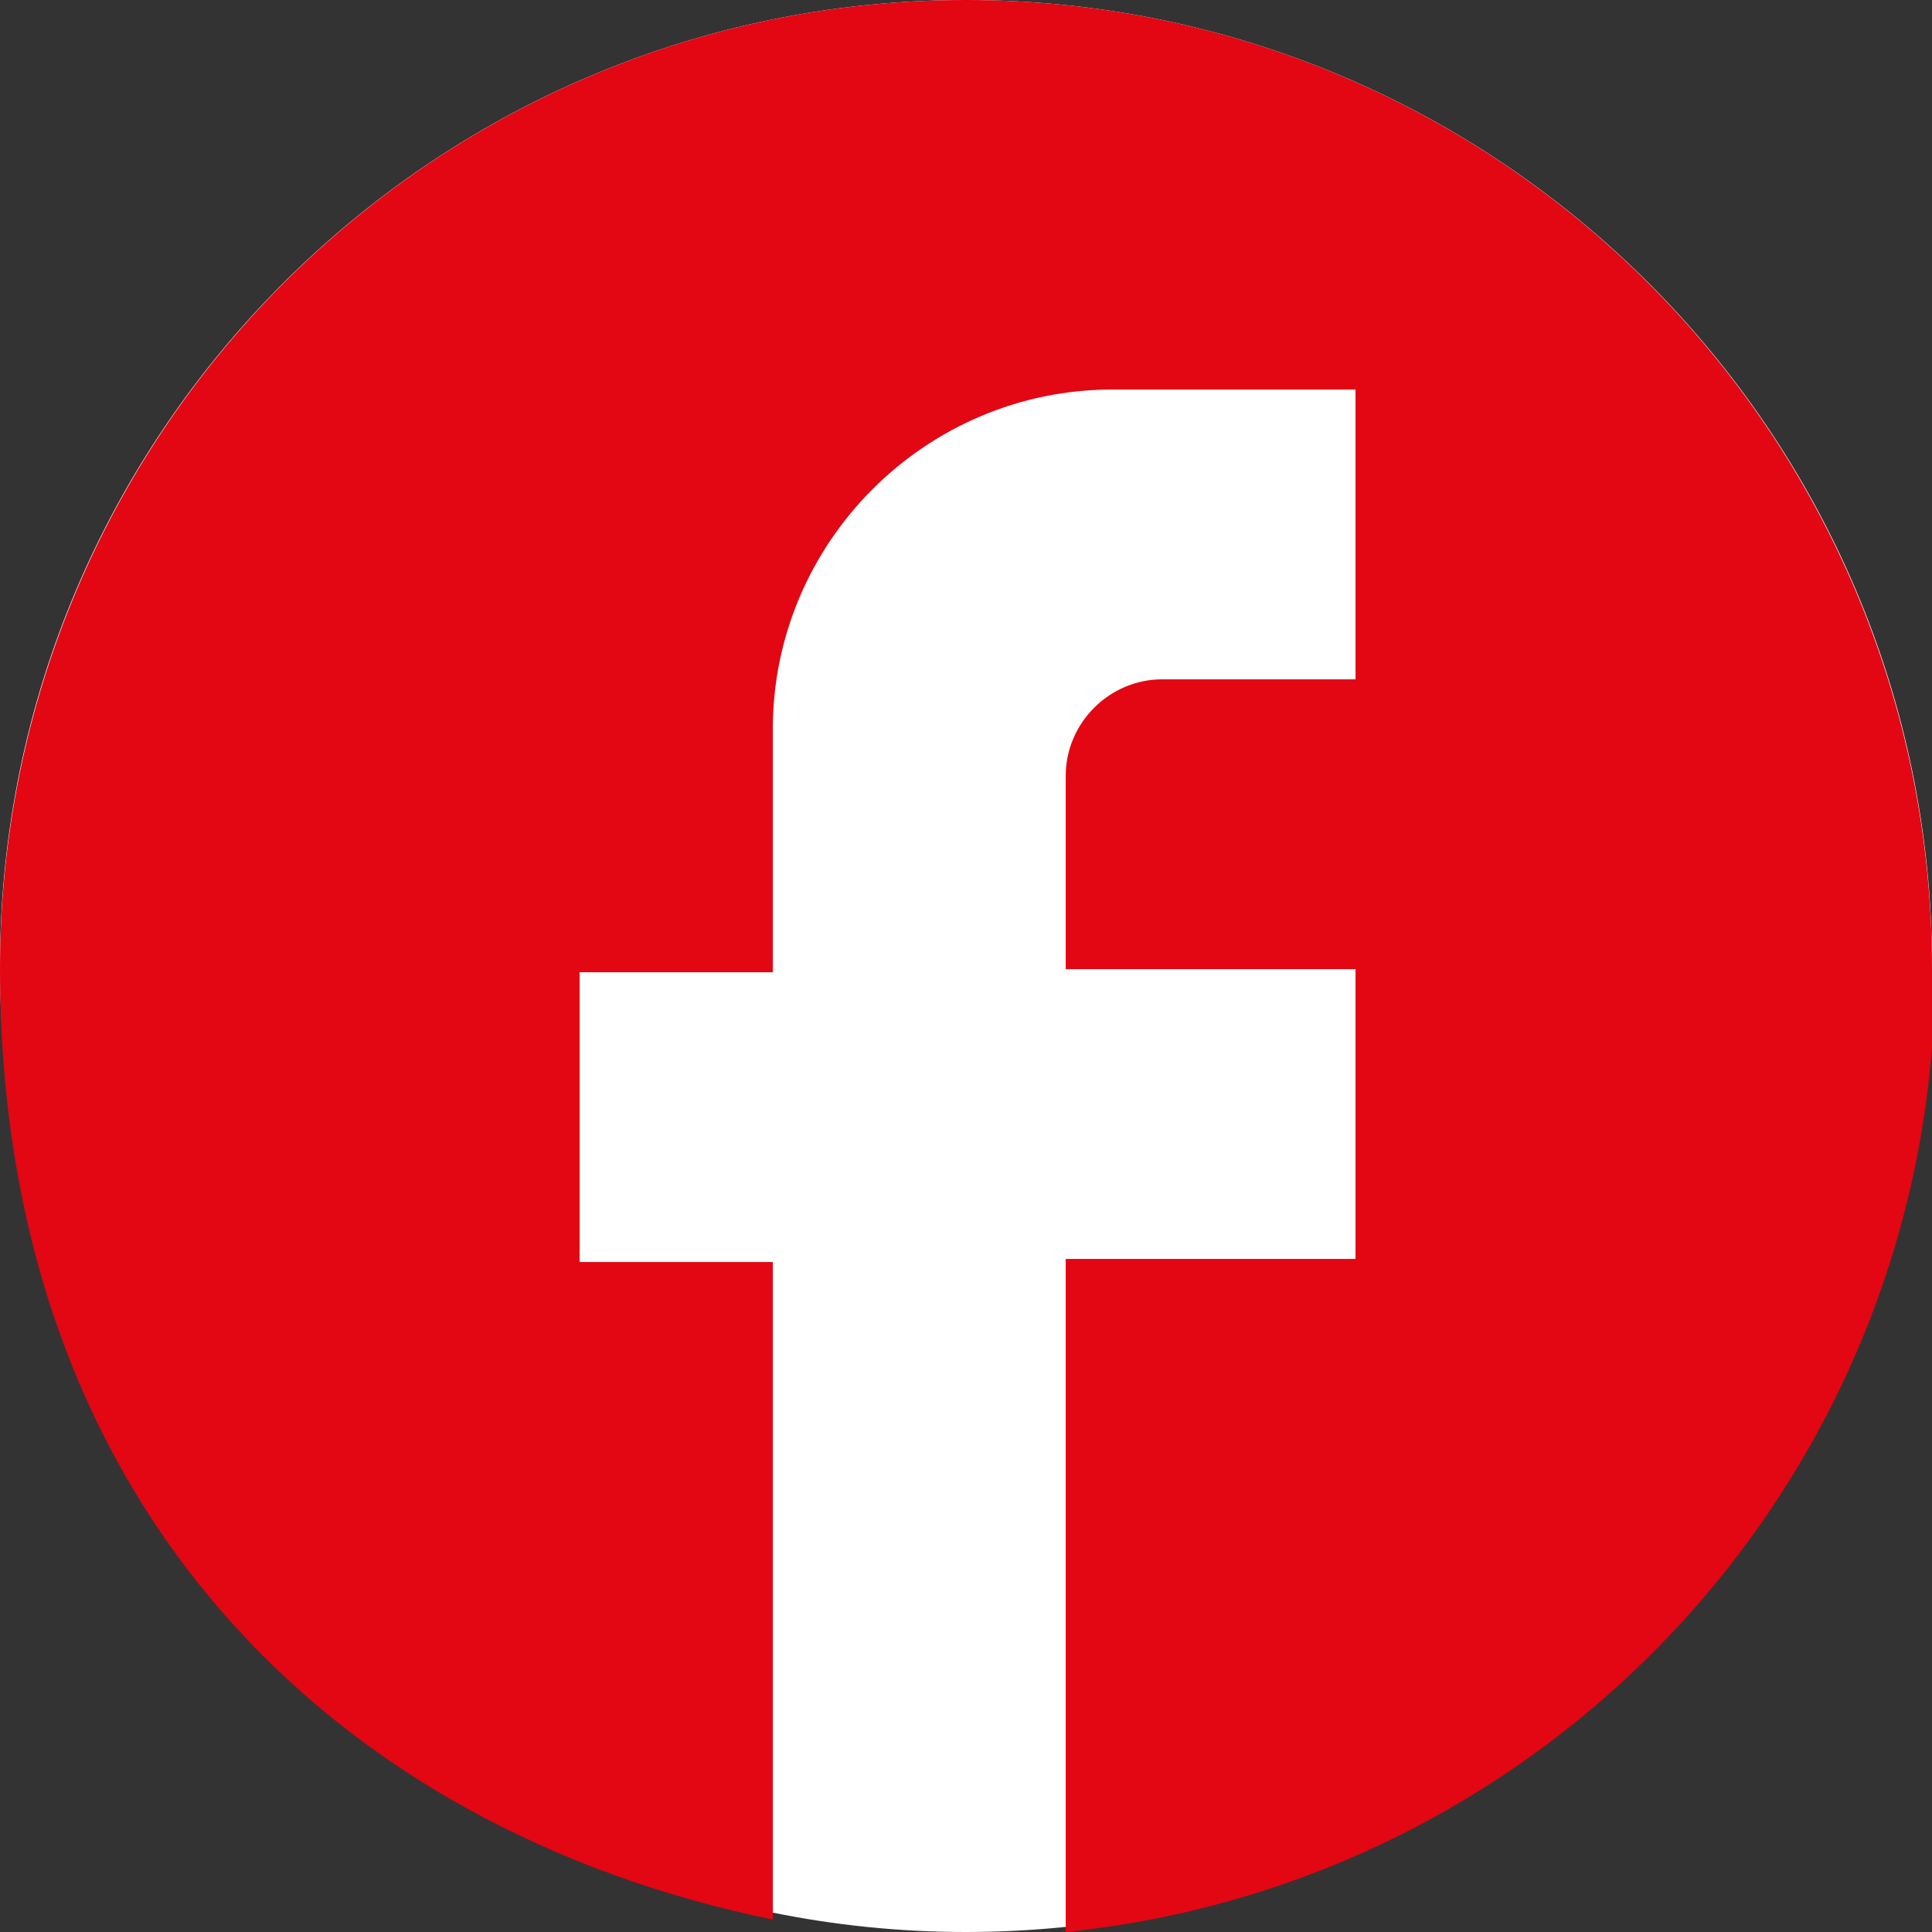
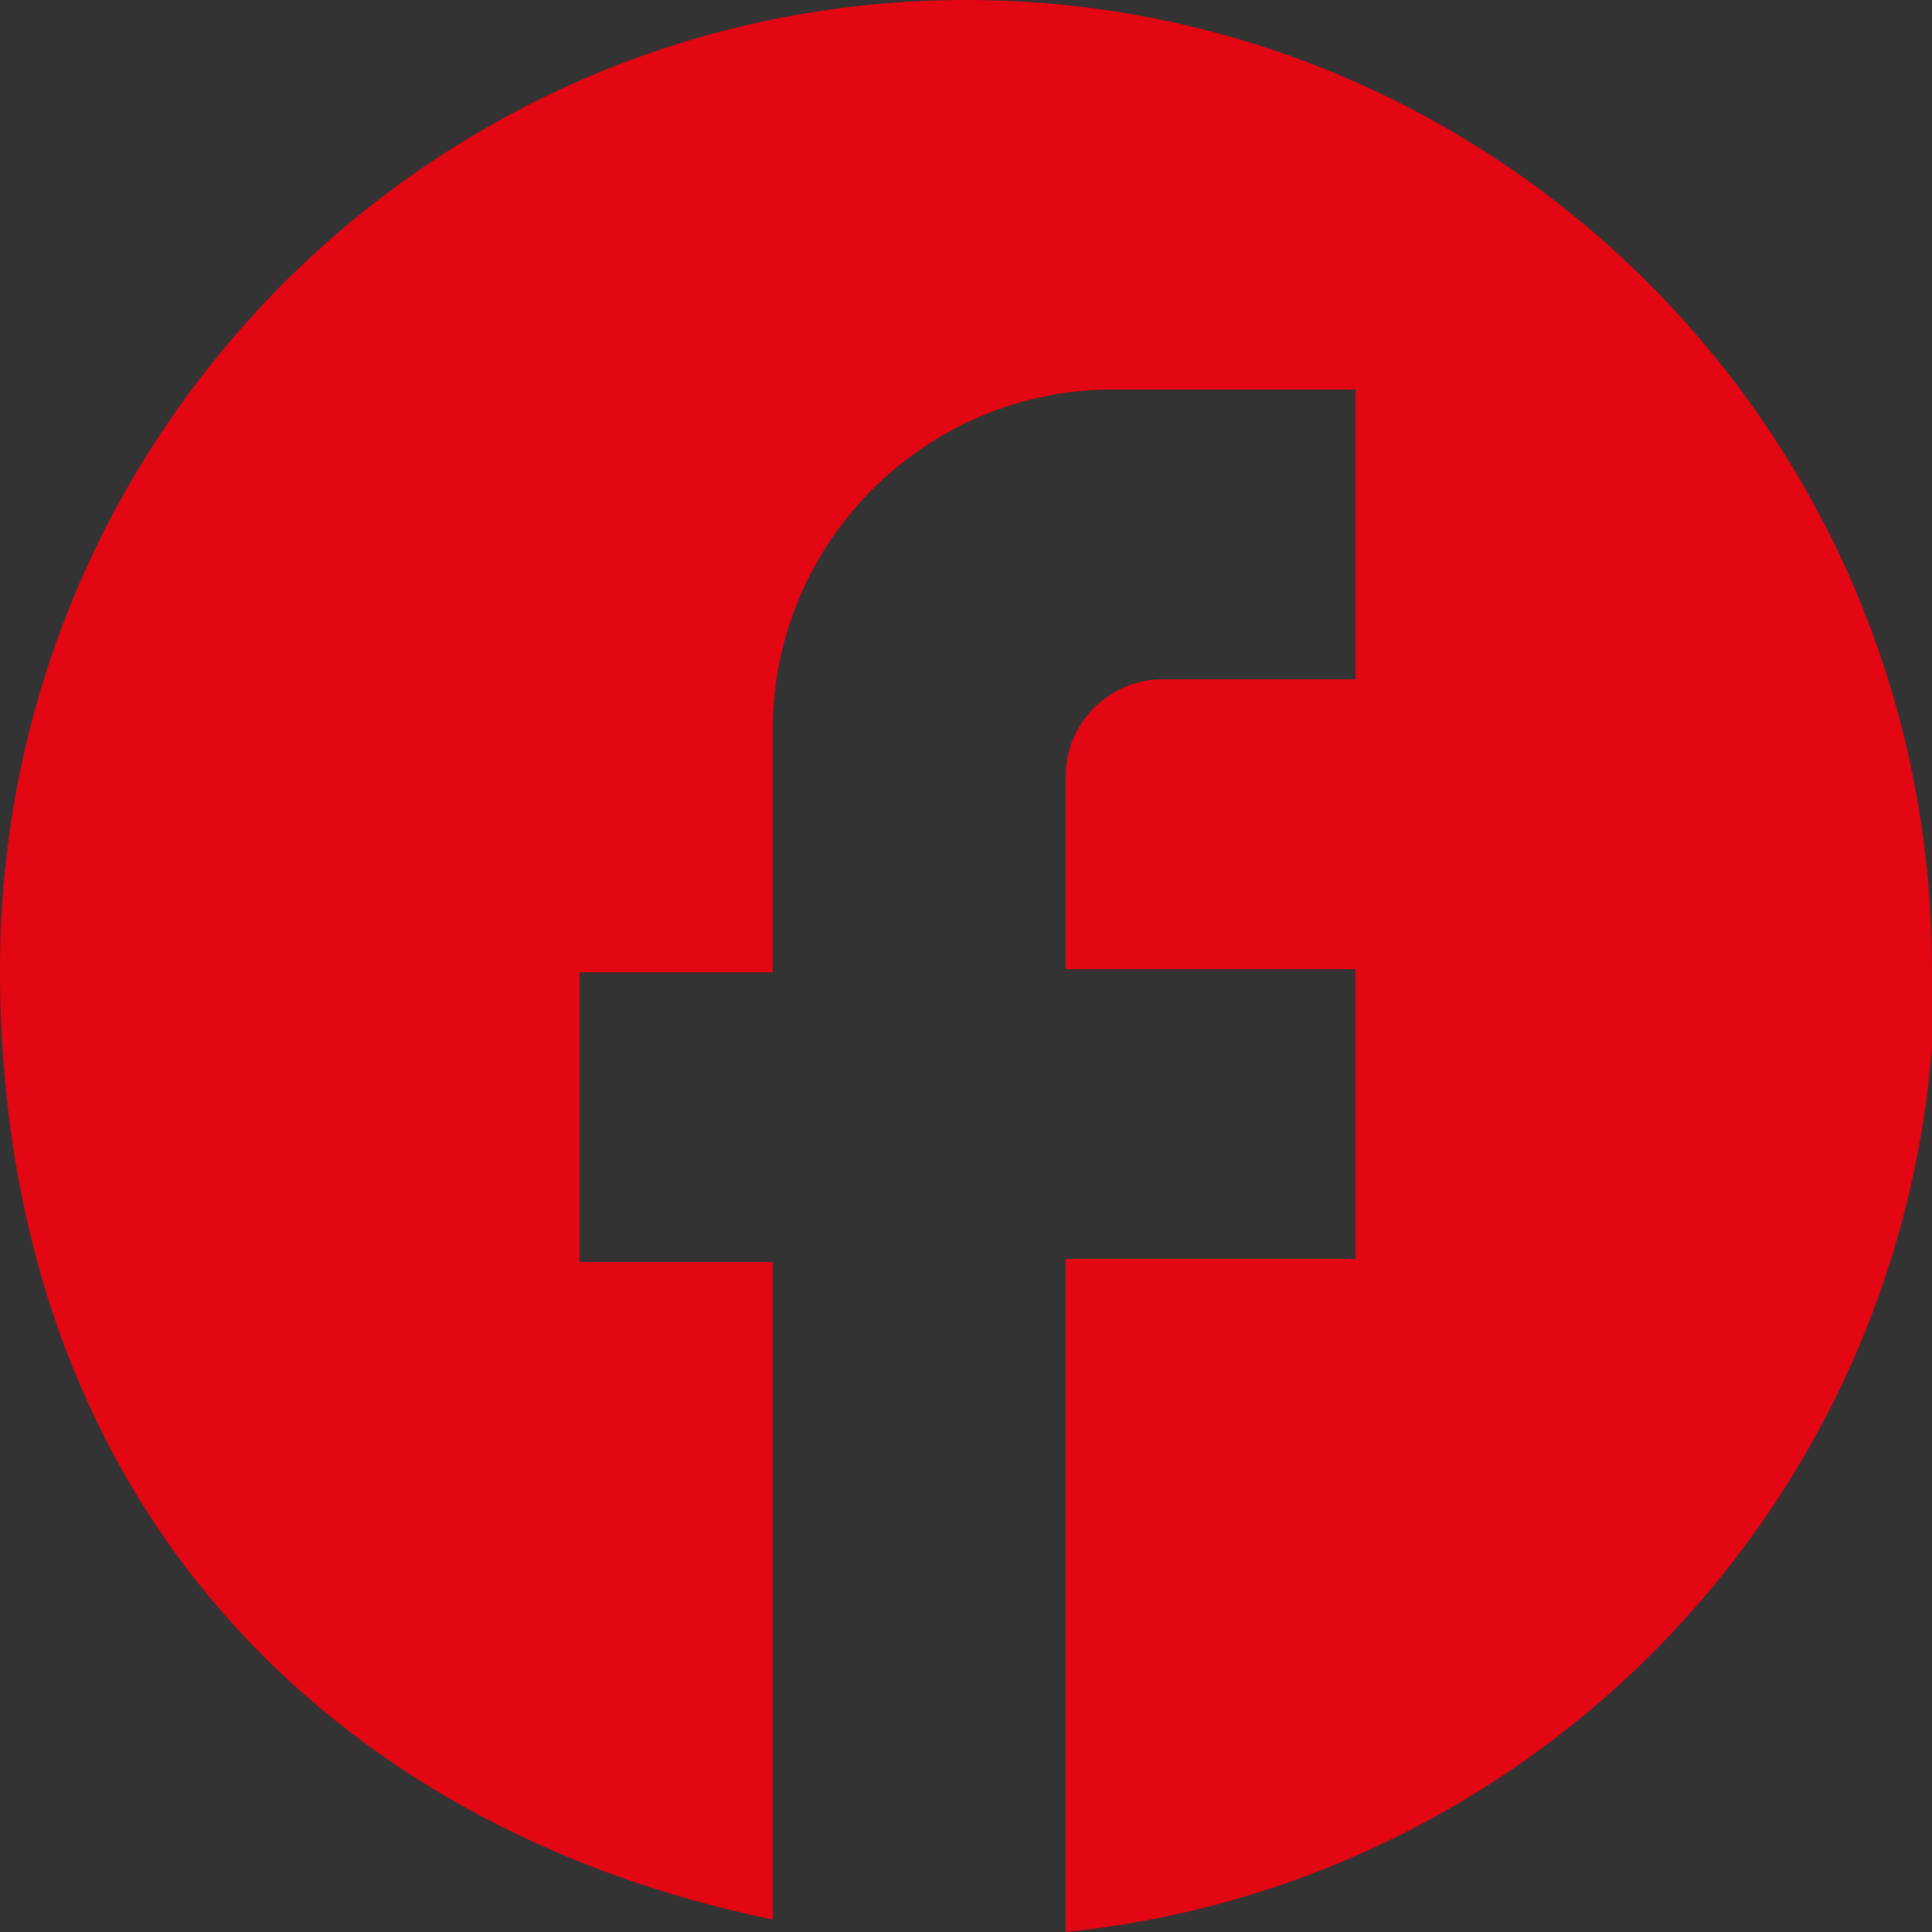
<svg xmlns="http://www.w3.org/2000/svg" version="1.1" viewBox="0 0 62 62">
  <rect x="0" y="0" width="62" height="62" fill="#333333" stroke="none" />
  <defs>
    <style>
      .cls-1 {
        fill: #fff;
      }

      .cls-2 {
        fill:#E30613;
      }
    </style>
  </defs>
  <g>
    <g id="Capa_1">
-       <path class="cls-1" d="M31,0h0C48.1,0,62,13.9,62,31h0c0,17.1-13.9,31-31,31h0C13.9,62,0,48.1,0,31h0C0,13.9,13.9,0,31,0Z" />
      <path class="cls-2" d="M62,31.1C62,13.9,48.1,0,31,0S0,13.9,0,31.1s10.7,27.6,24.8,30.5v-21.1h-6.2v-9.3h6.2v-7.8c0-6,4.9-10.9,10.9-10.9h7.8v9.3h-6.2c-1.7,0-3.1,1.4-3.1,3.1v6.2h9.3v9.3h-9.3v21.6c15.7-1.6,27.9-14.8,27.9-30.9Z" />
    </g>
  </g>
</svg>